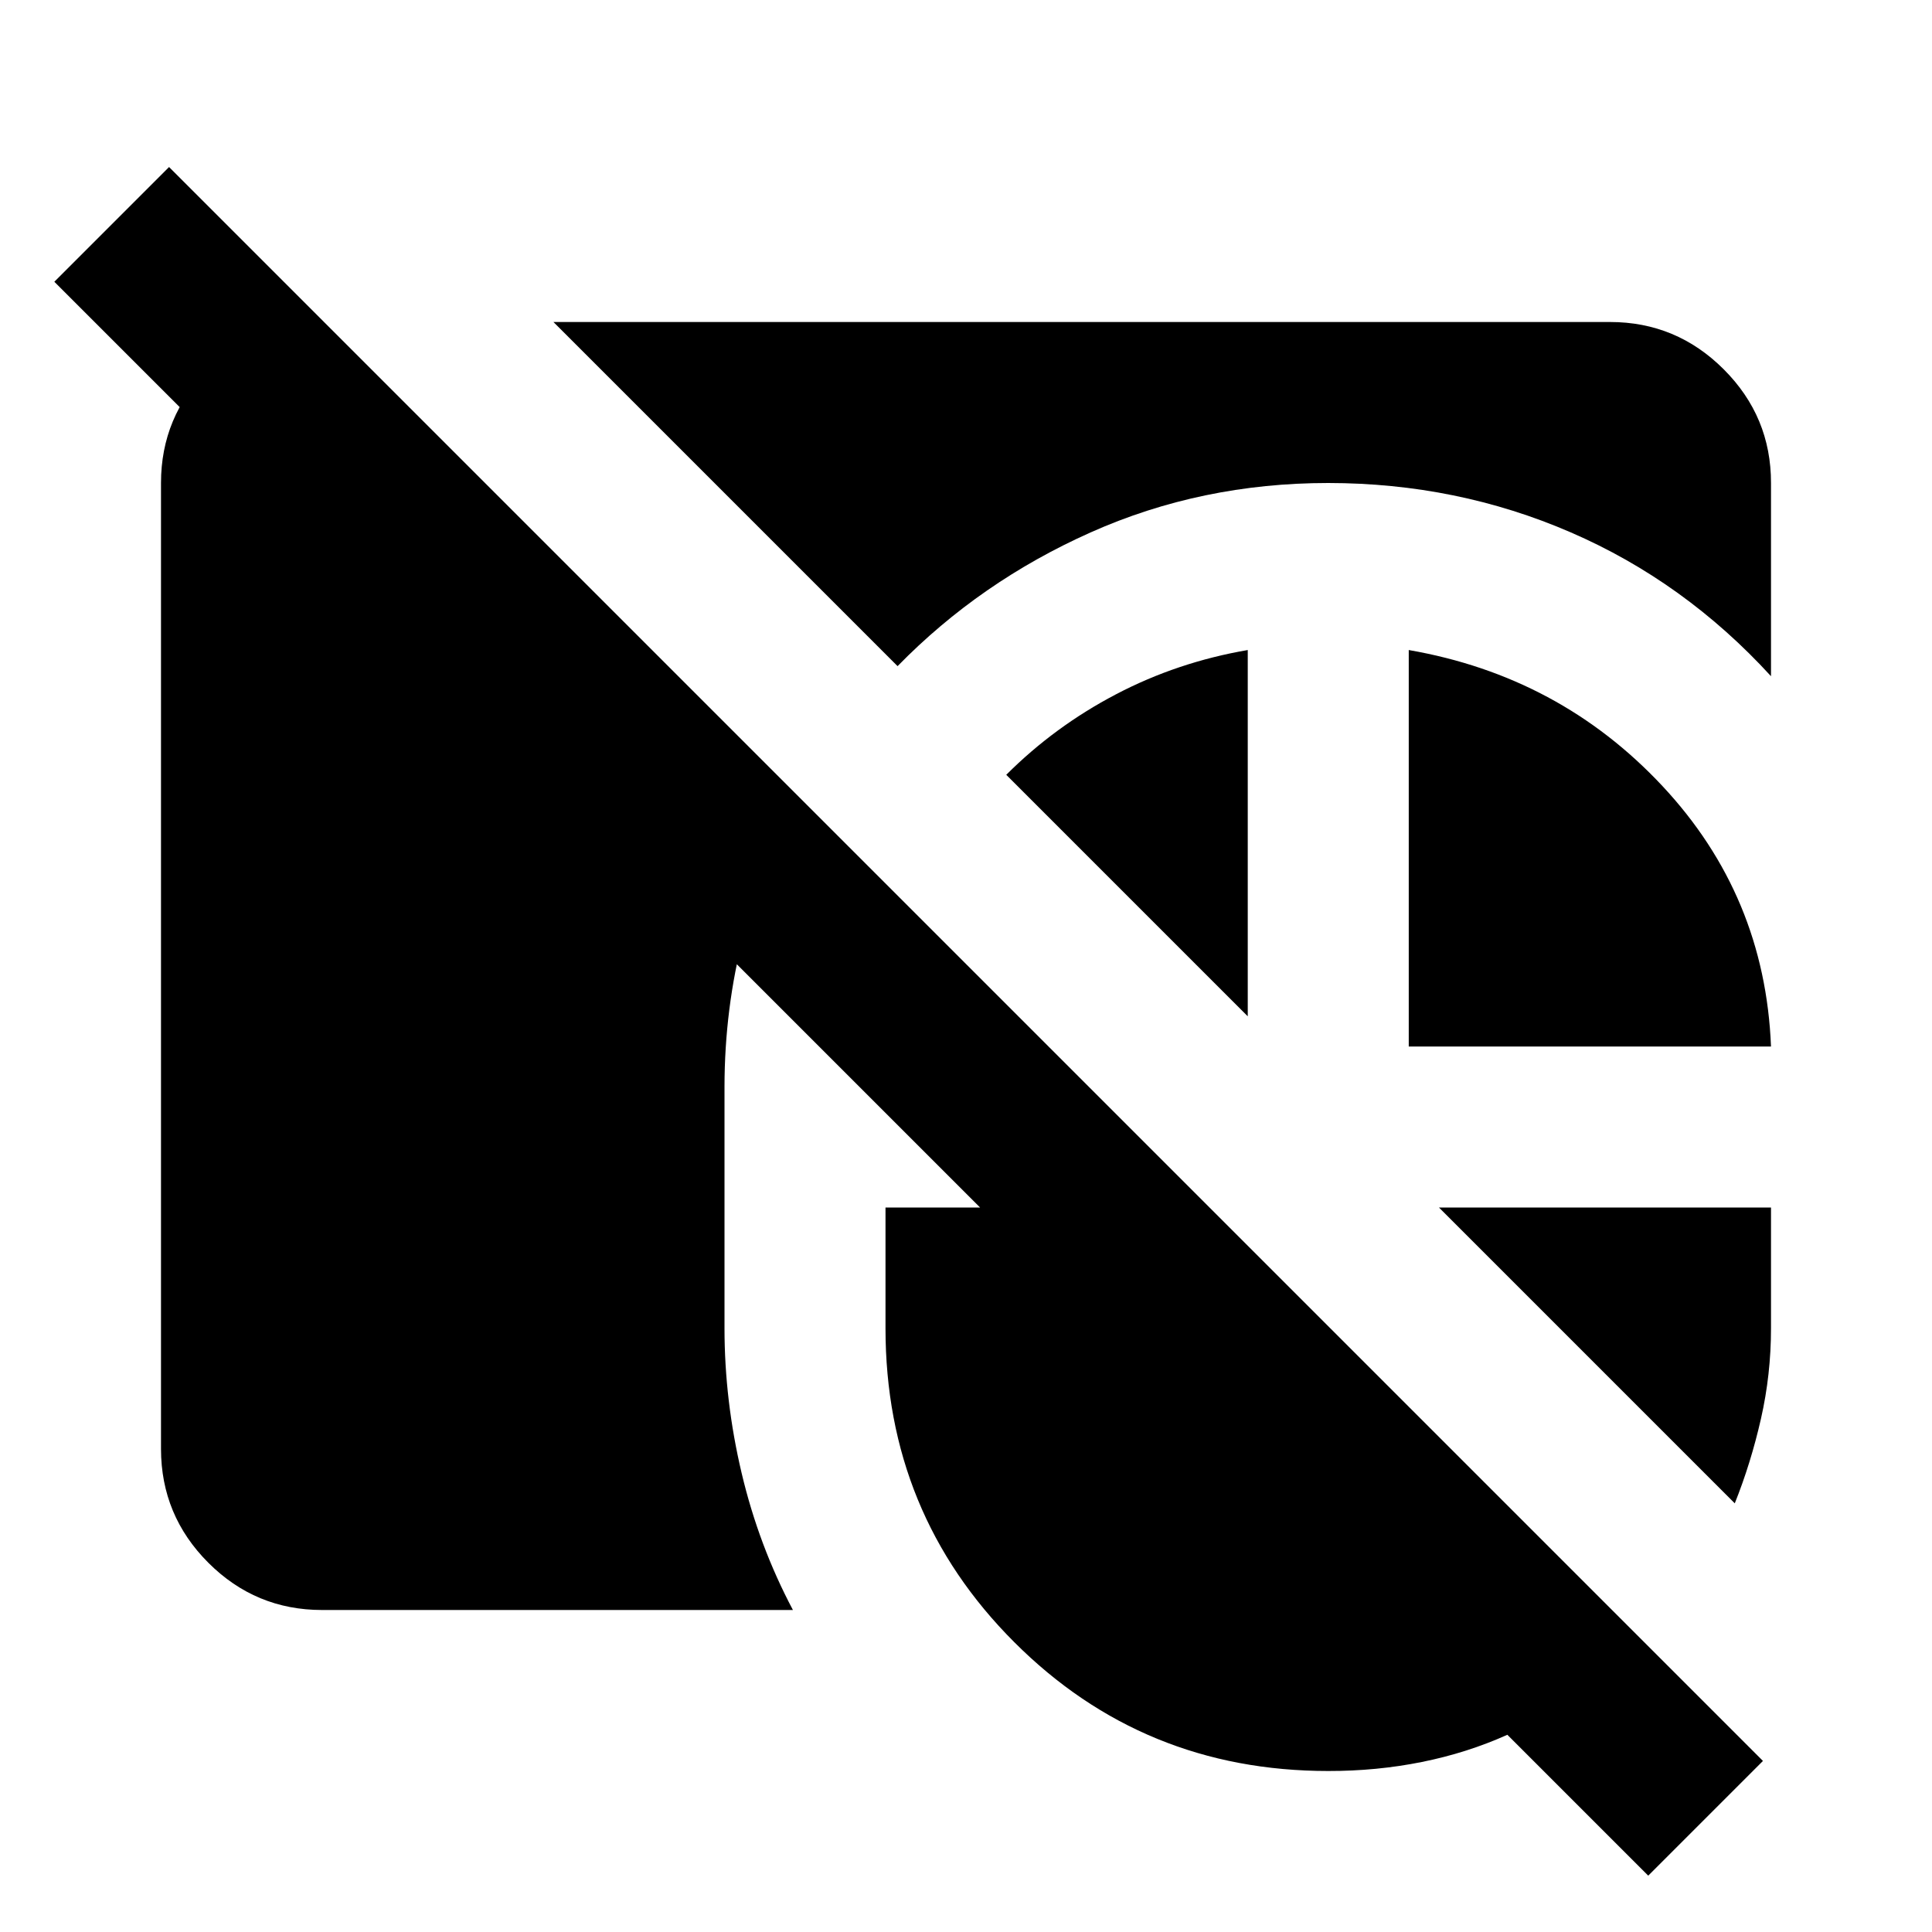
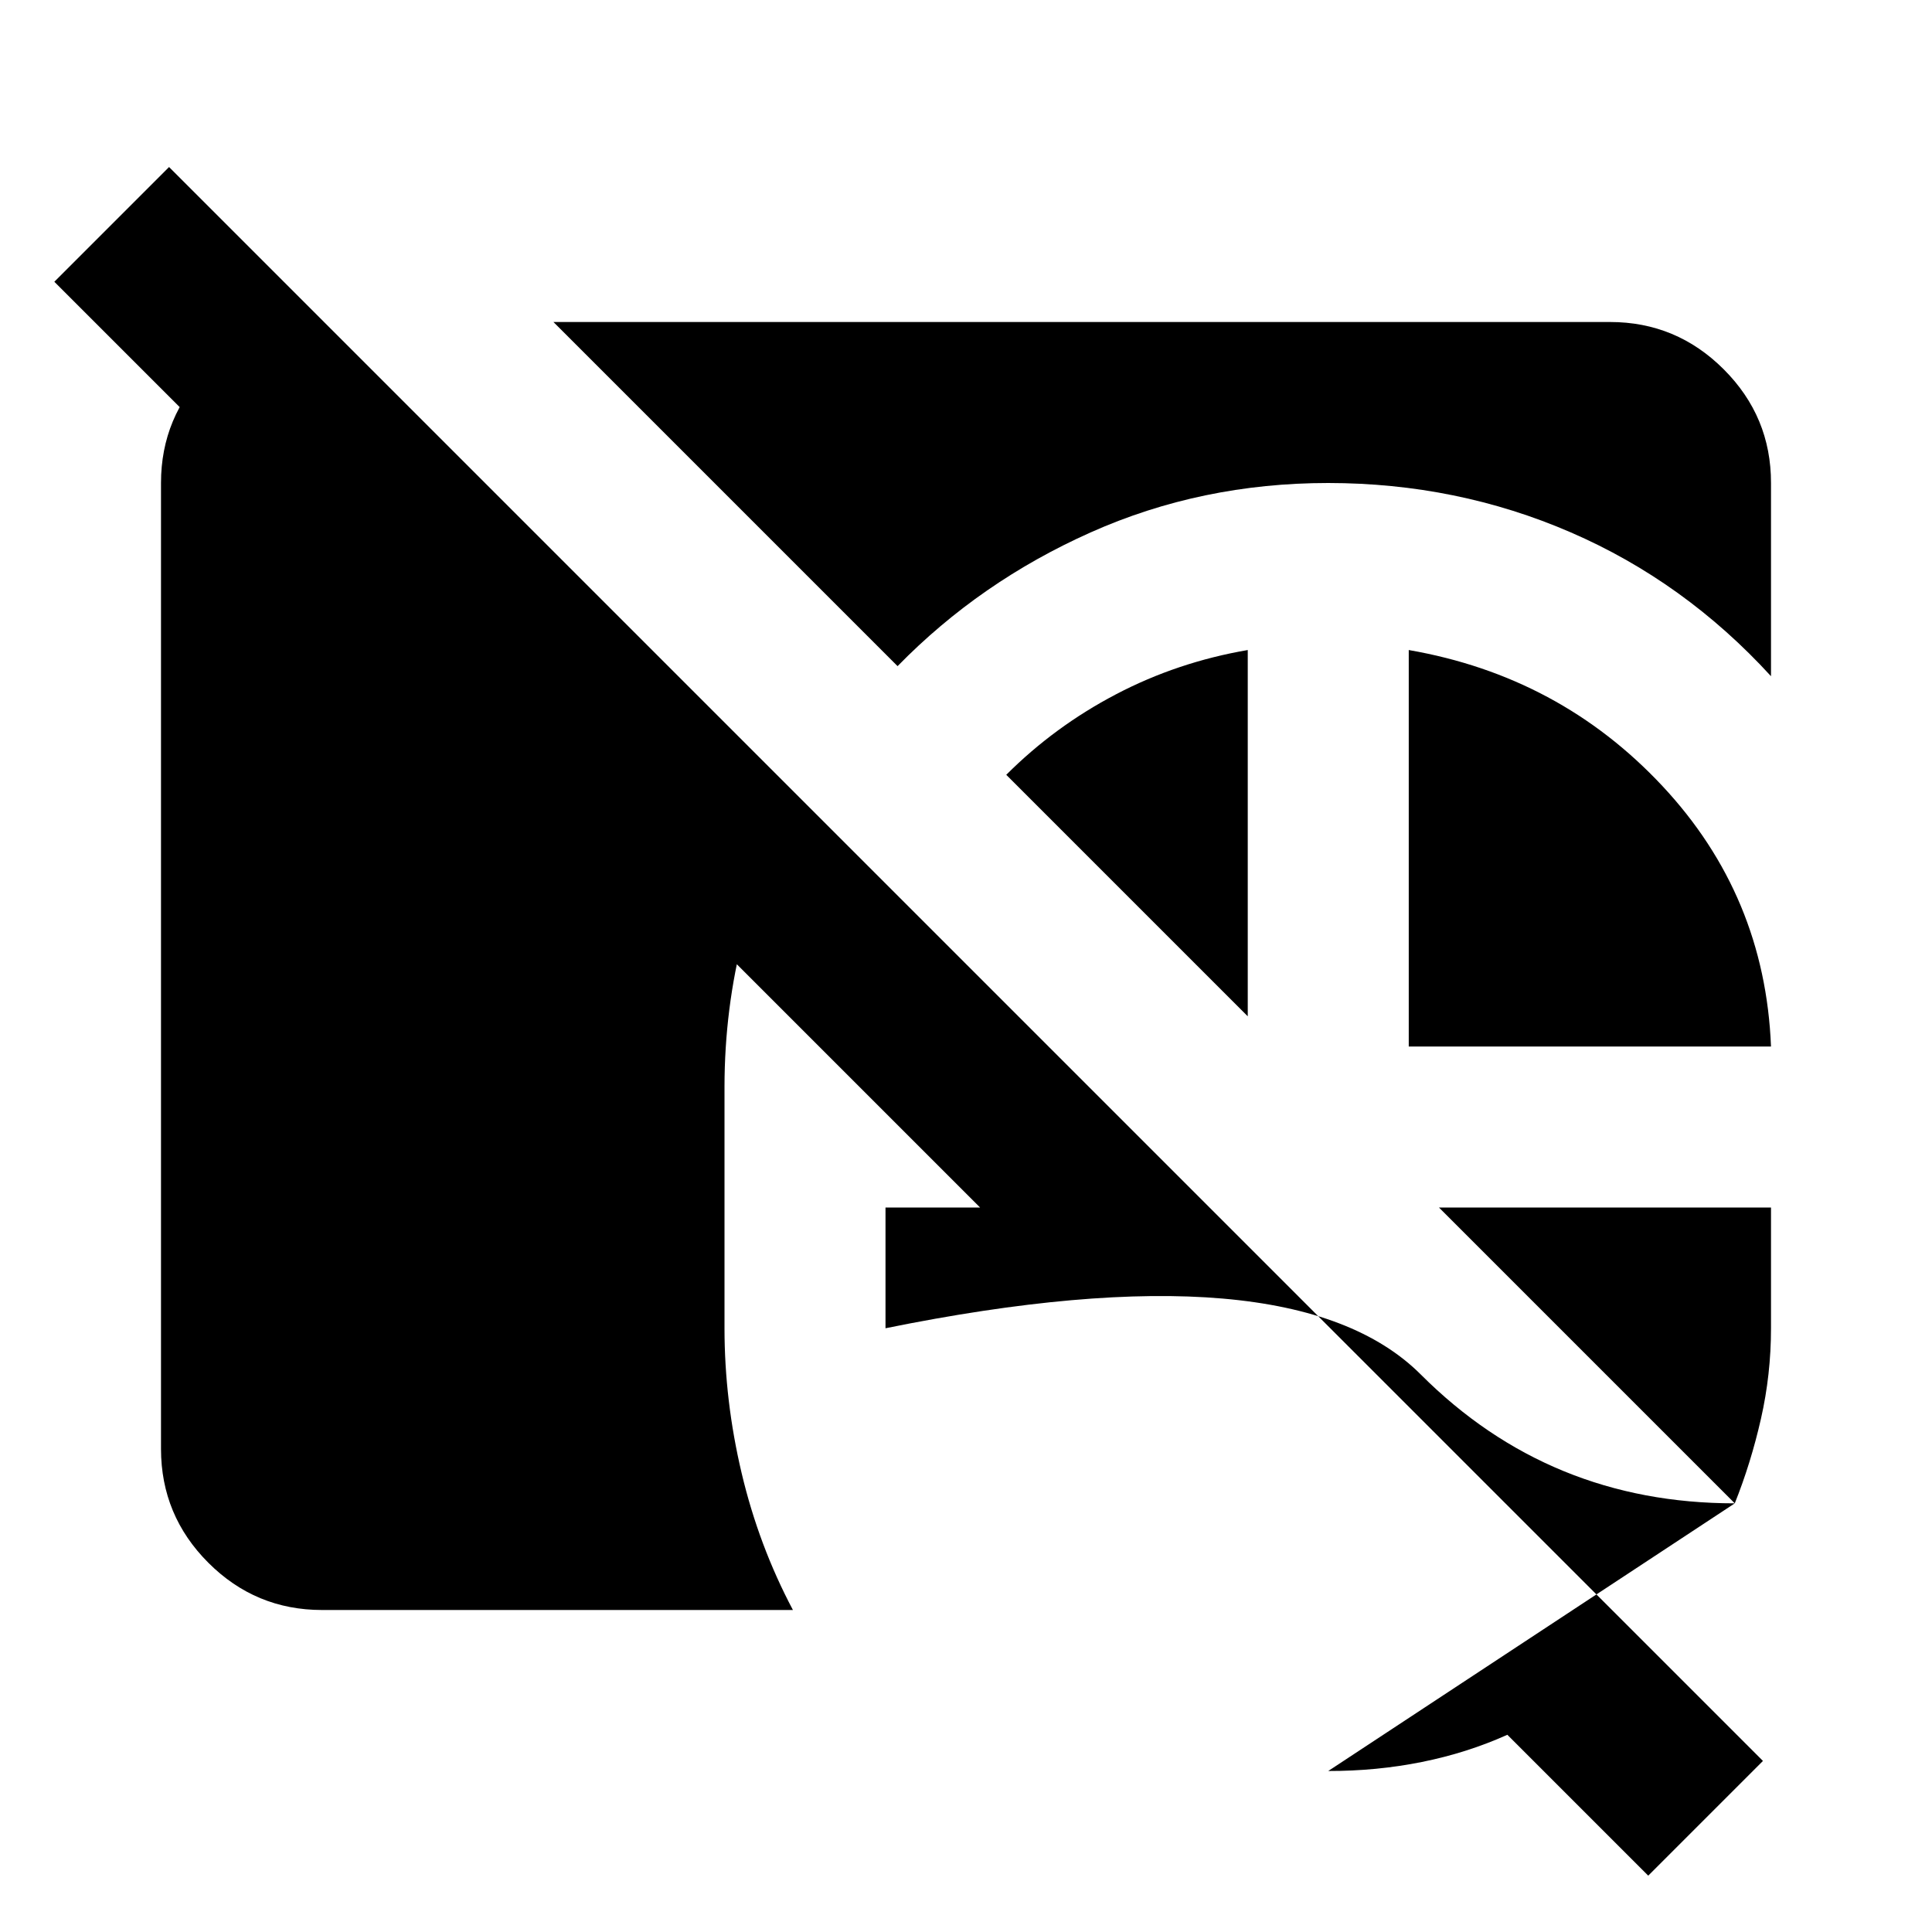
<svg xmlns="http://www.w3.org/2000/svg" width="800" height="800" viewBox="0 0 24 24">
-   <path fill="currentColor" d="M4 20q-.825 0-1.412-.587T2 18V6q0-.825.588-1.412T4 4h.025l5.9 5.9q-.45.8-.687 1.713T9 13.5v3q0 .9.213 1.8T9.85 20zM16.5 6q-1.575 0-2.95.613t-2.4 1.662L6.875 4H20q.825 0 1.413.588T22 6v2.4q-1.075-1.175-2.488-1.787T16.5 6m1 7V8.075q1.875.325 3.15 1.688T22 13zm-2-4.925v4.55l-3-3q.6-.6 1.363-1t1.637-.55m6.05 10.6L17.875 15H22v1.5q0 .575-.125 1.125t-.325 1.05M16.5 22q-2.3 0-3.9-1.6T11 16.5V15h1.175L.675 3.5L2.1 2.075l19.8 19.8l-1.425 1.425l-1.75-1.75q-.5.225-1.062.338T16.5 22" />
+   <path fill="currentColor" d="M4 20q-.825 0-1.412-.587T2 18V6q0-.825.588-1.412T4 4h.025l5.9 5.9q-.45.8-.687 1.713T9 13.5v3q0 .9.213 1.8T9.85 20zM16.5 6q-1.575 0-2.95.613t-2.4 1.662L6.875 4H20q.825 0 1.413.588T22 6v2.4q-1.075-1.175-2.488-1.787T16.5 6m1 7V8.075q1.875.325 3.15 1.688T22 13zm-2-4.925v4.55l-3-3q.6-.6 1.363-1t1.637-.55m6.05 10.6L17.875 15H22v1.5q0 .575-.125 1.125t-.325 1.05q-2.3 0-3.9-1.6T11 16.5V15h1.175L.675 3.5L2.1 2.075l19.8 19.8l-1.425 1.425l-1.75-1.75q-.5.225-1.062.338T16.5 22" />
</svg>